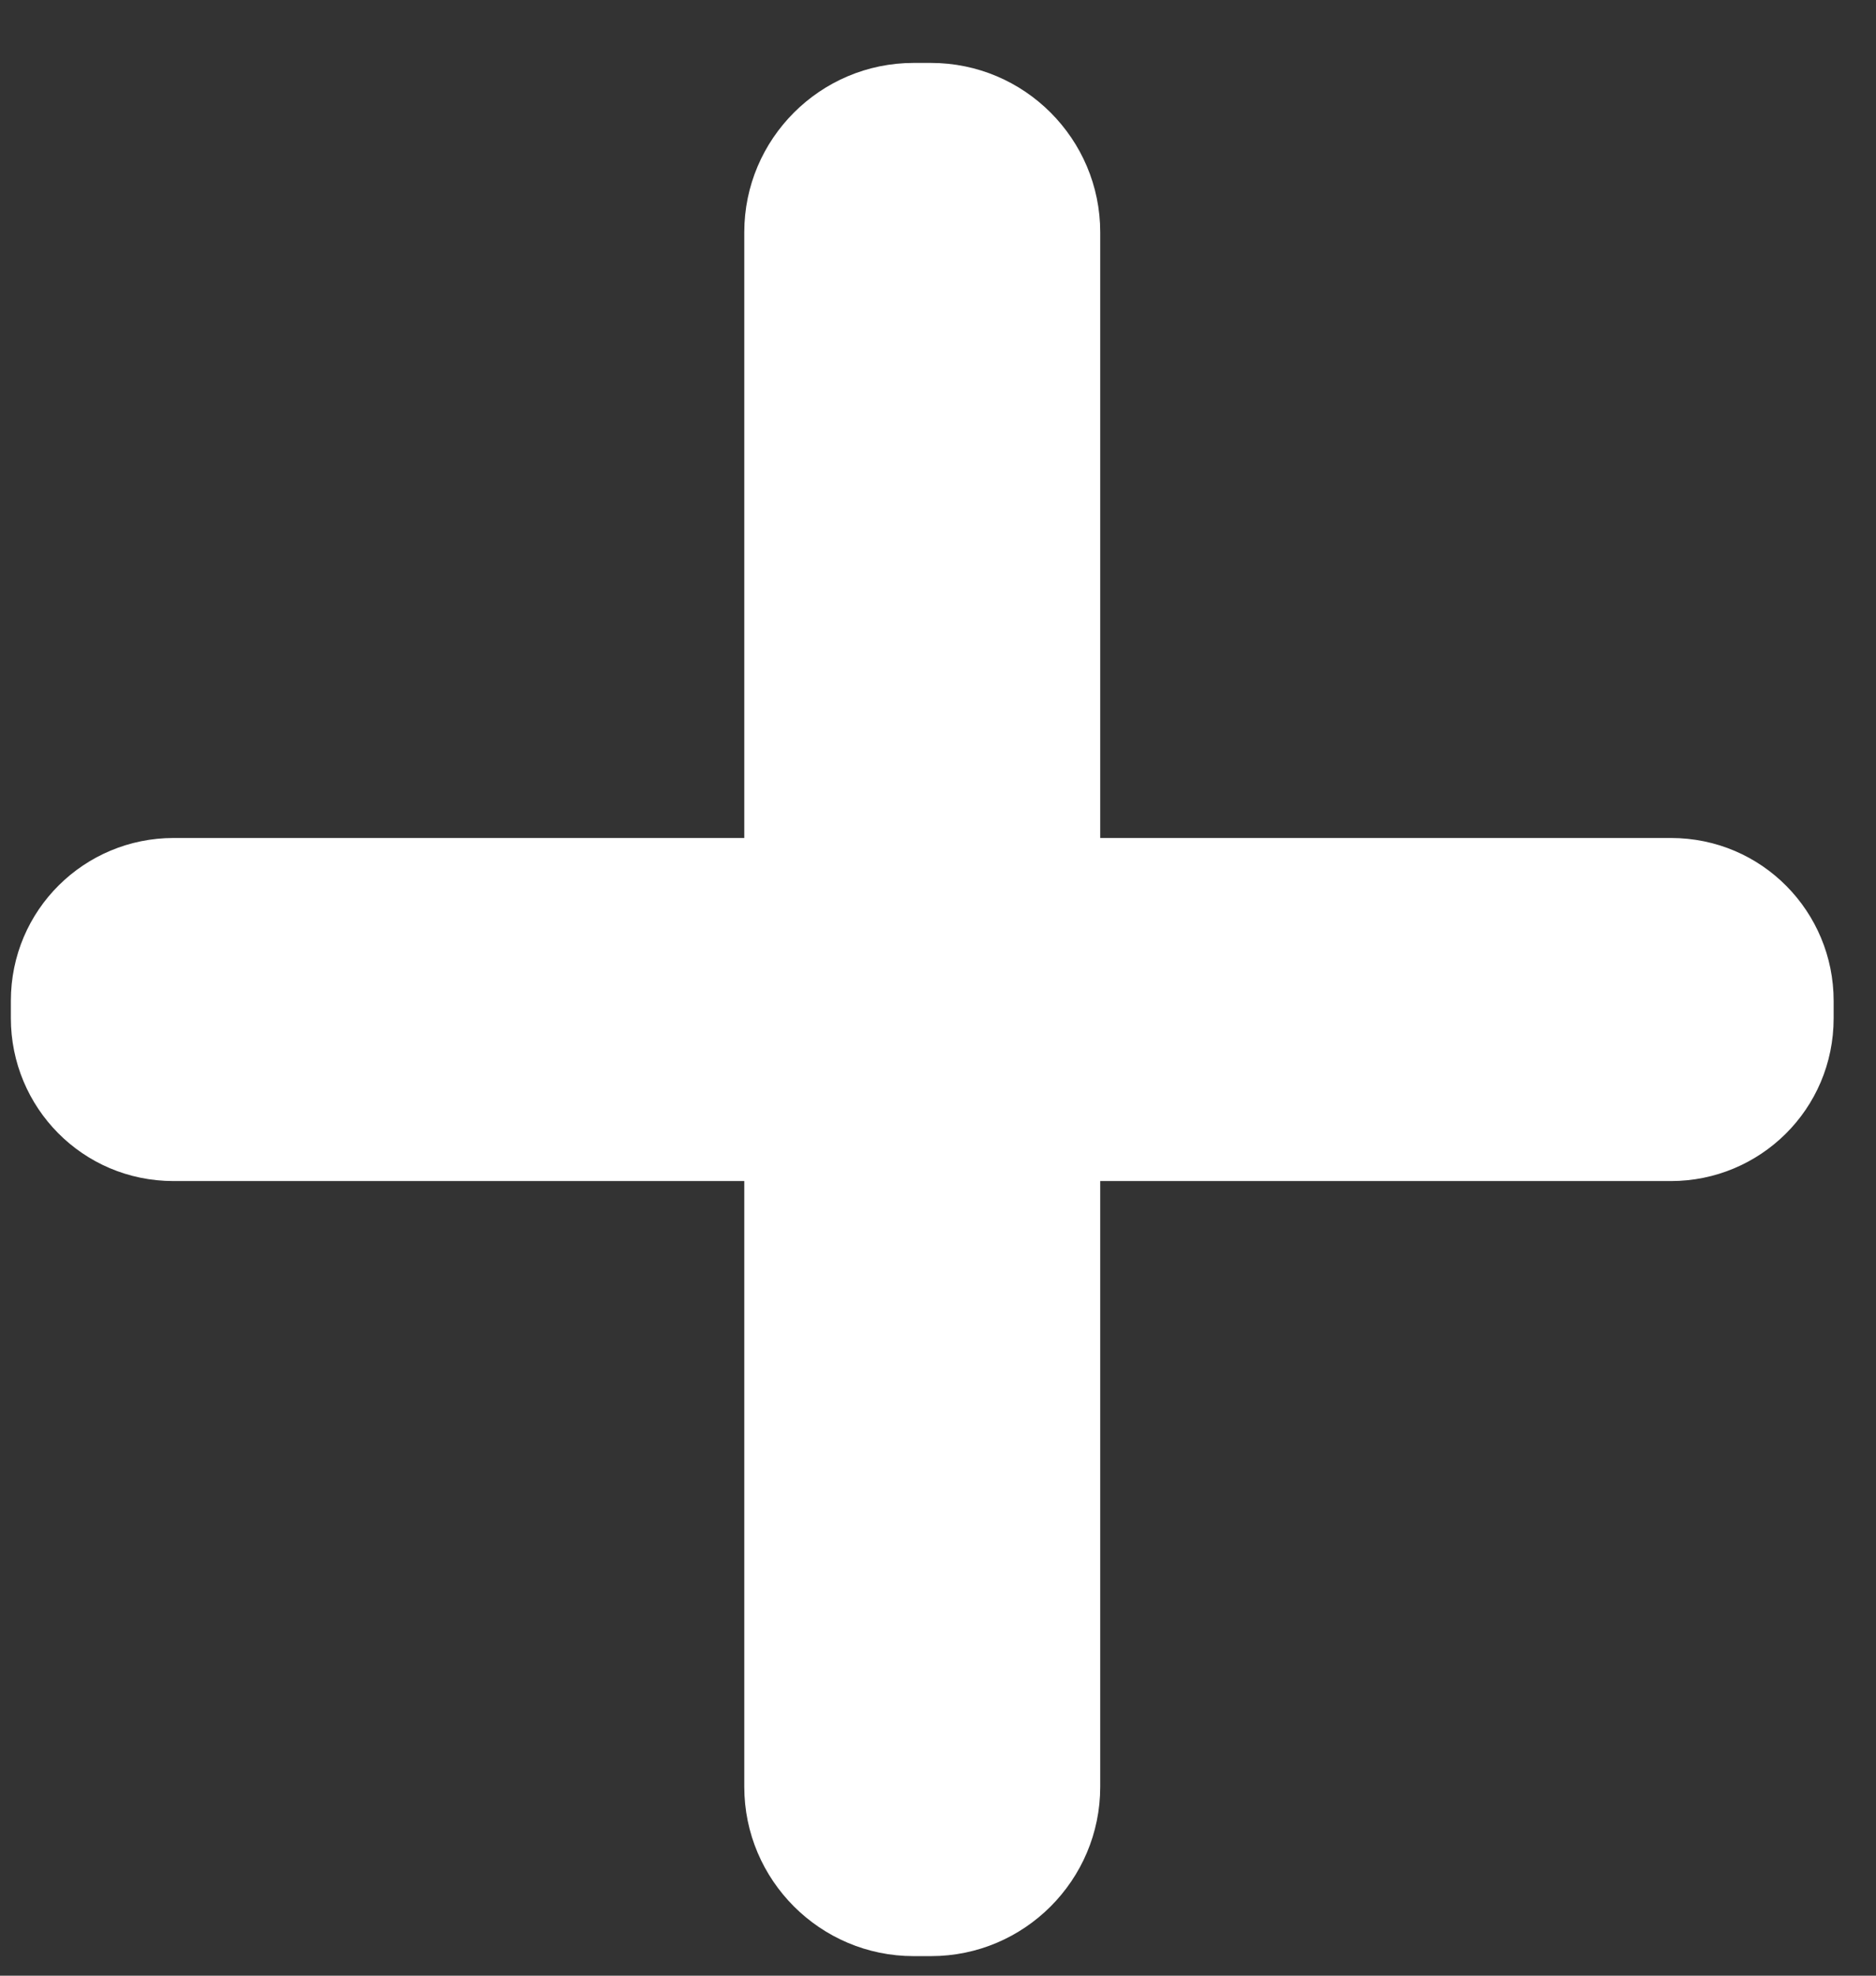
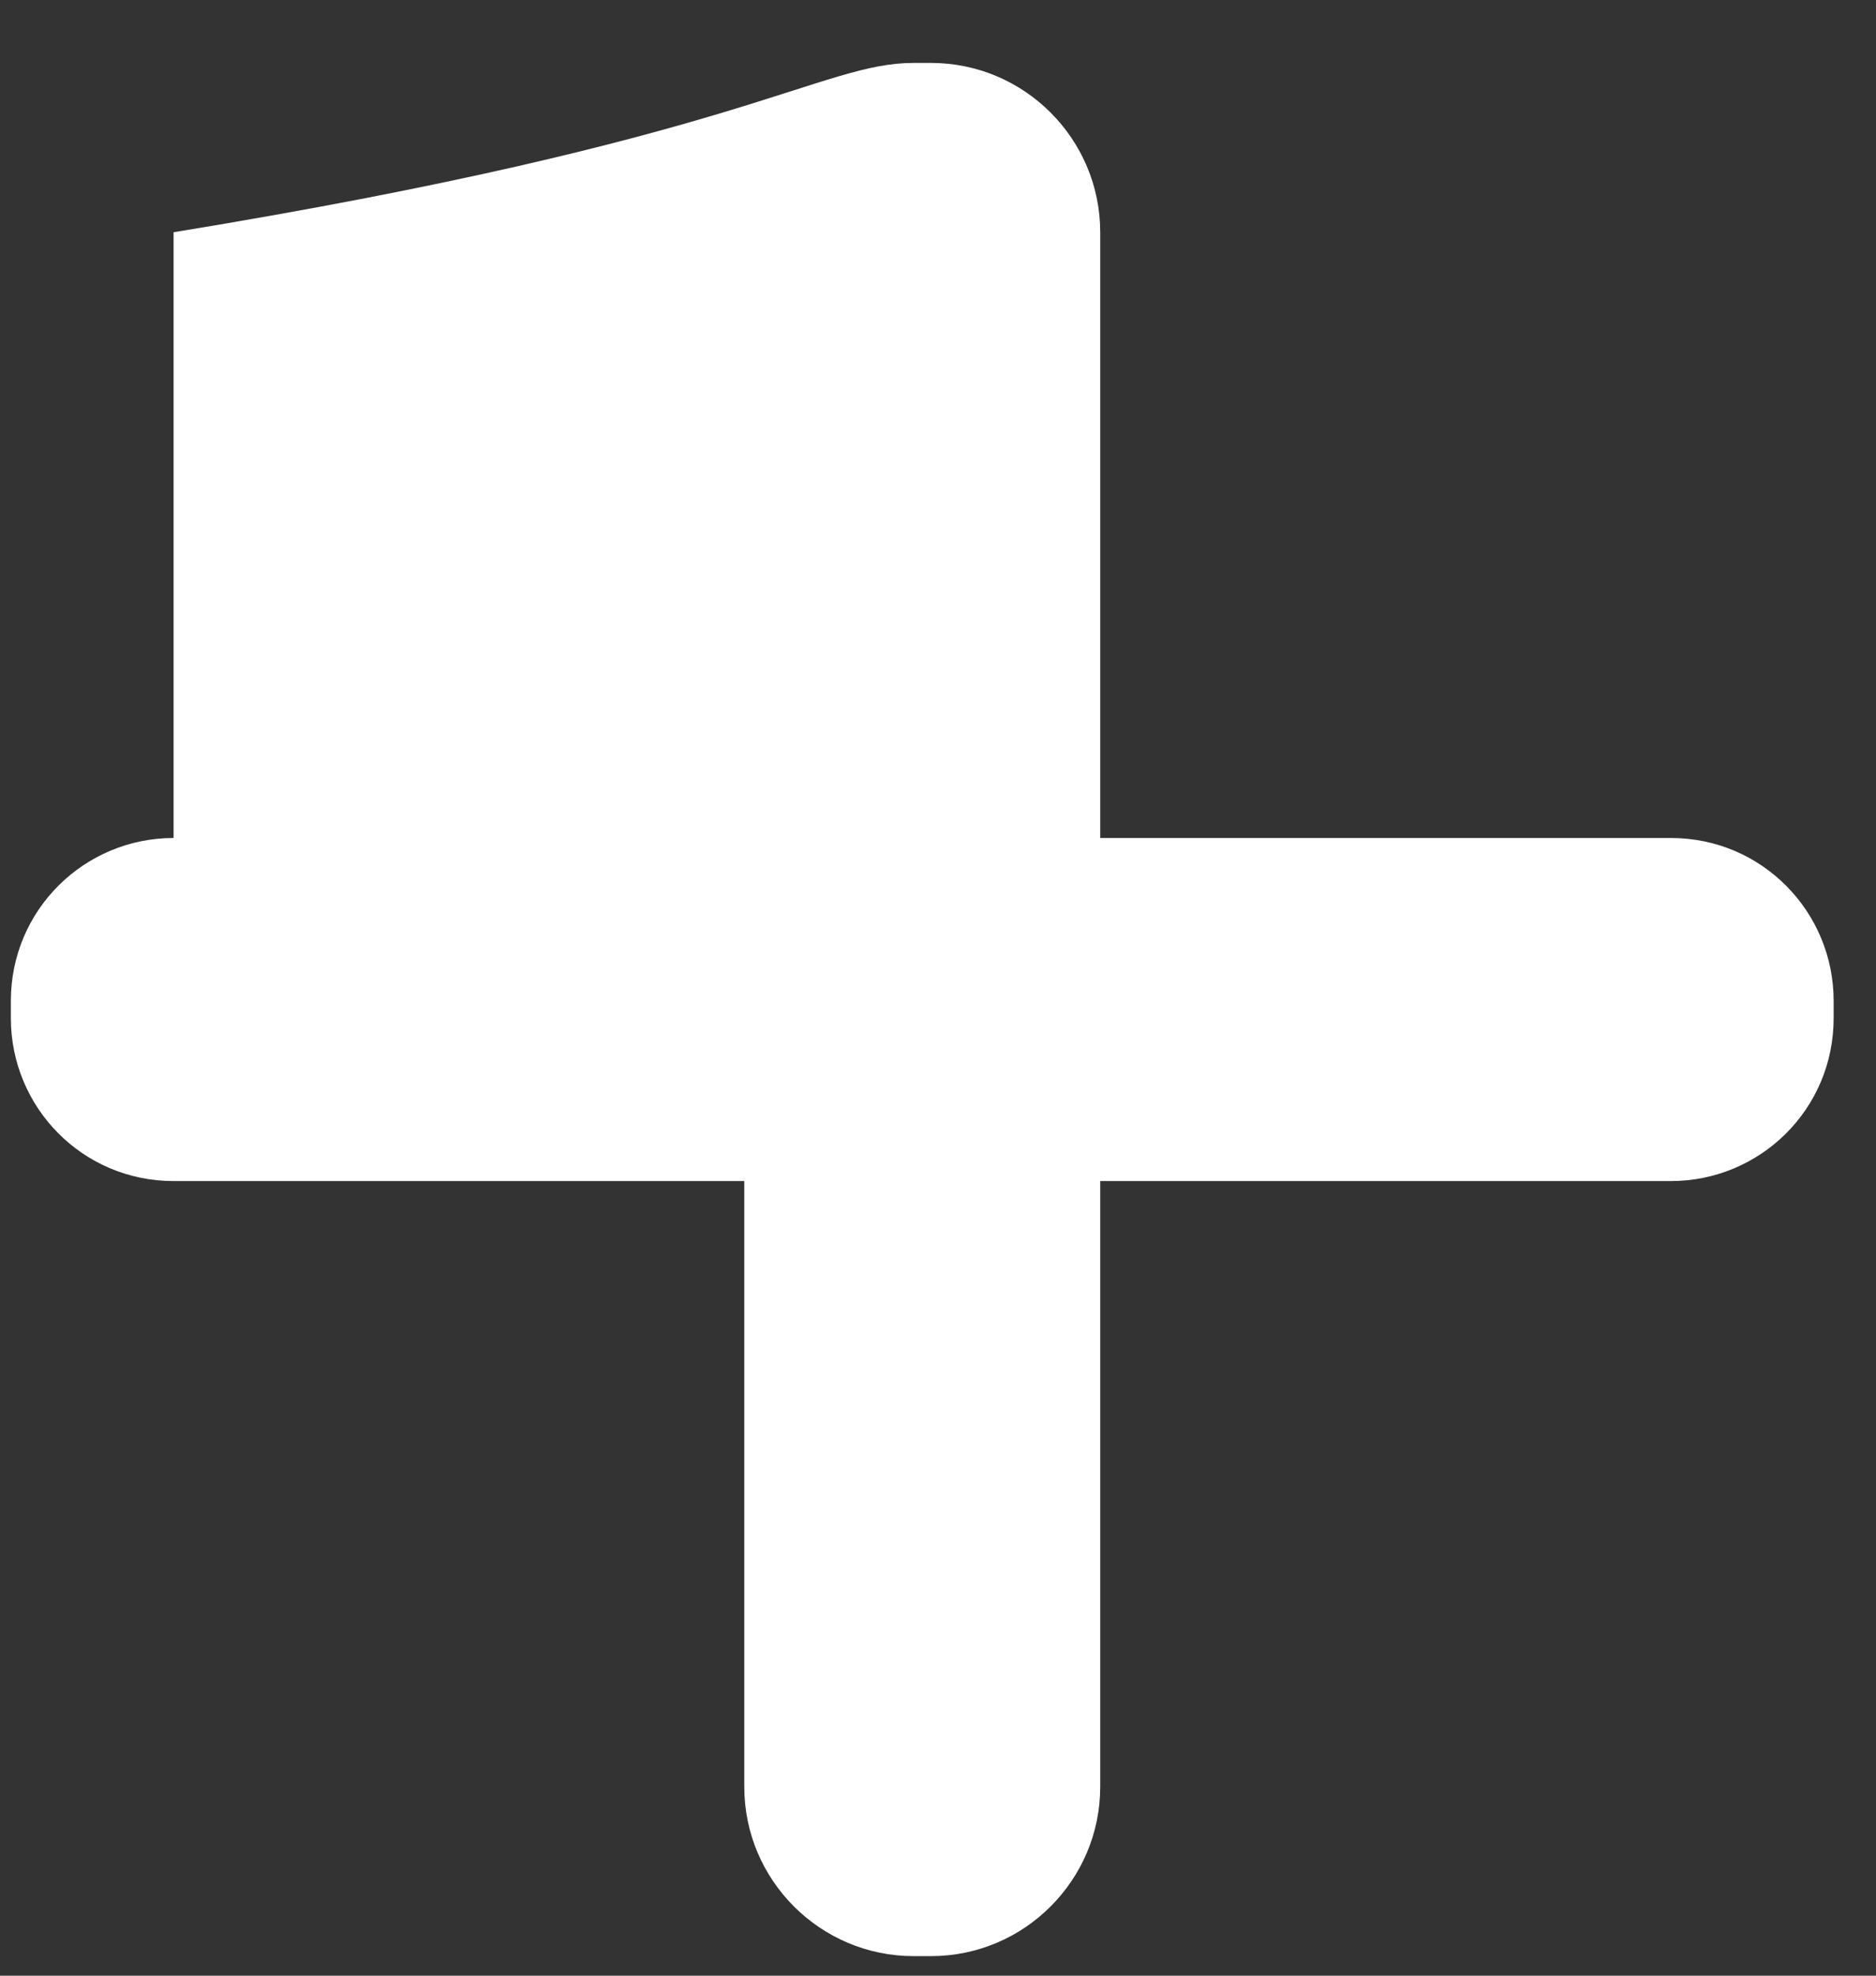
<svg xmlns="http://www.w3.org/2000/svg" width="19" height="20" viewBox="0 0 19 20" fill="none">
  <rect x="0" y="0" width="19" height="20" fill="#333333" stroke="none" />
-   <path d="M7.538 18.088V11.956H1.758C0.835 11.956 0.11 11.209 0.11 10.307V10.132C0.11 9.209 0.857 8.483 1.758 8.483H7.538V2.351C7.538 1.406 8.308 0.637 9.253 0.637H9.429C10.374 0.637 11.143 1.406 11.143 2.351V8.483H16.923C17.846 8.483 18.571 9.231 18.571 10.132V10.307C18.571 11.231 17.824 11.956 16.923 11.956H11.143V18.088C11.143 19.033 10.374 19.802 9.429 19.802H9.253C8.308 19.802 7.538 19.033 7.538 18.088Z" fill="white" />
+   <path d="M7.538 18.088V11.956H1.758C0.835 11.956 0.11 11.209 0.11 10.307V10.132C0.11 9.209 0.857 8.483 1.758 8.483V2.351C7.538 1.406 8.308 0.637 9.253 0.637H9.429C10.374 0.637 11.143 1.406 11.143 2.351V8.483H16.923C17.846 8.483 18.571 9.231 18.571 10.132V10.307C18.571 11.231 17.824 11.956 16.923 11.956H11.143V18.088C11.143 19.033 10.374 19.802 9.429 19.802H9.253C8.308 19.802 7.538 19.033 7.538 18.088Z" fill="white" />
</svg>